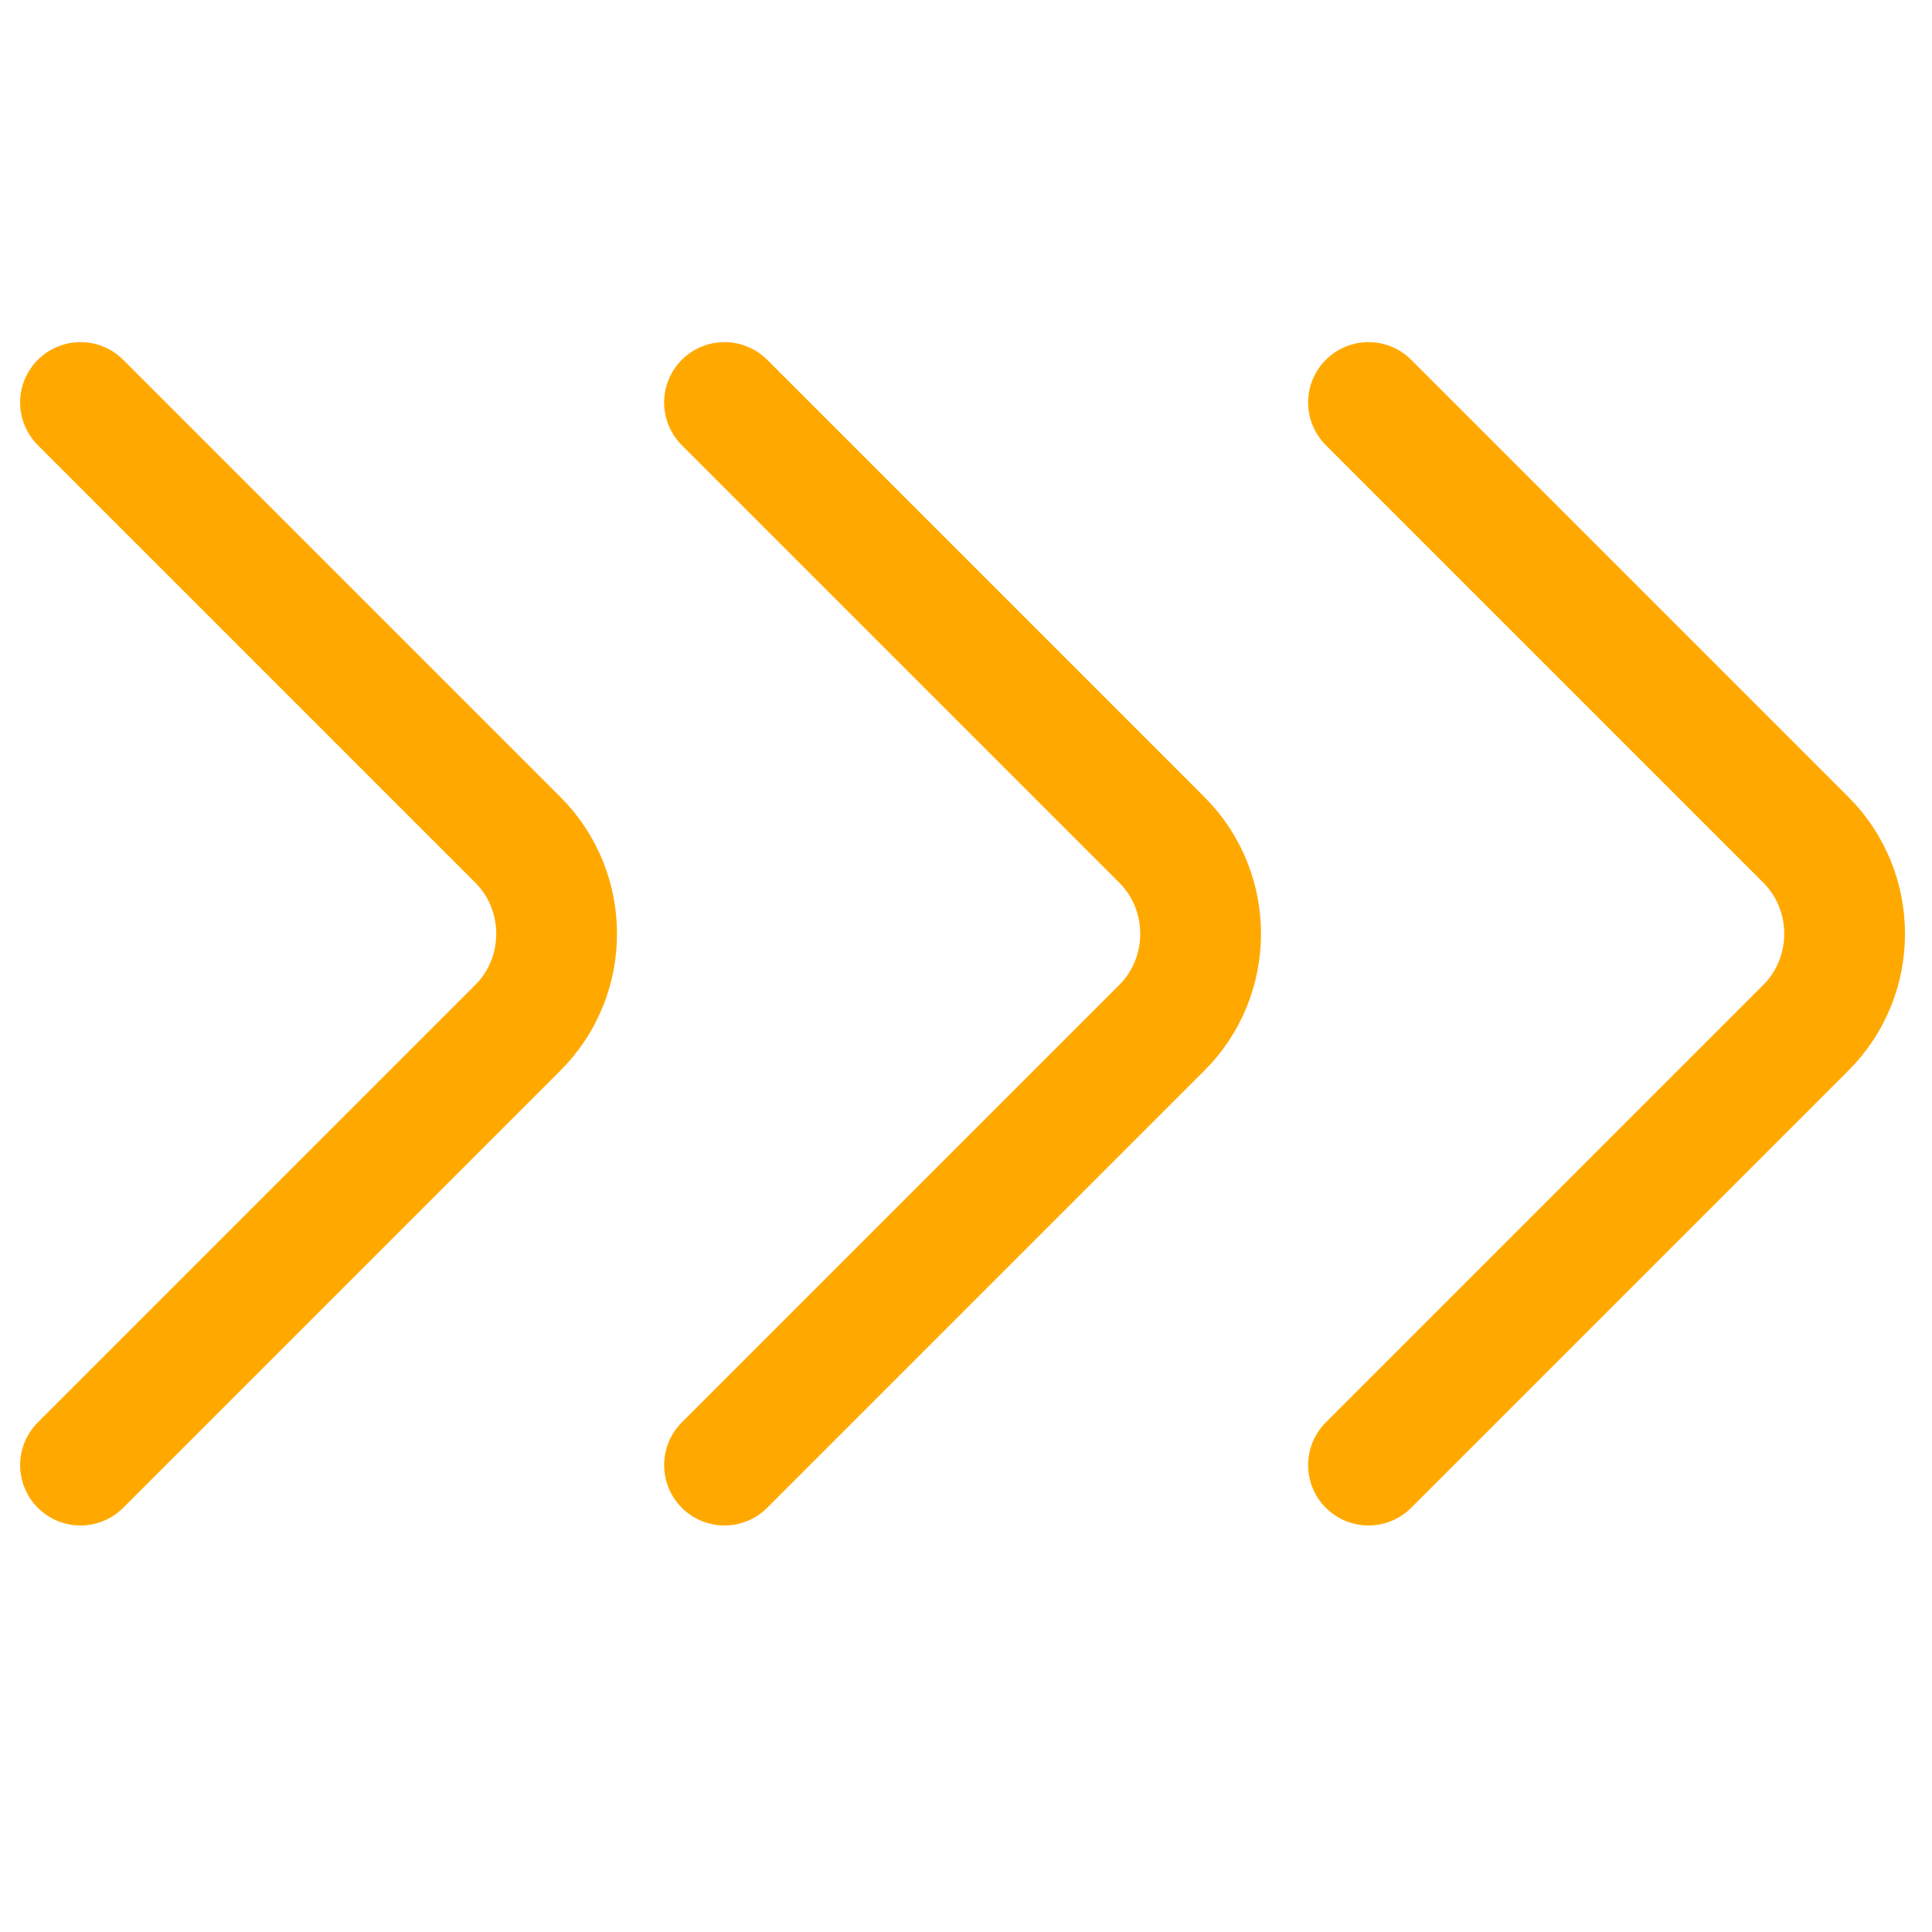
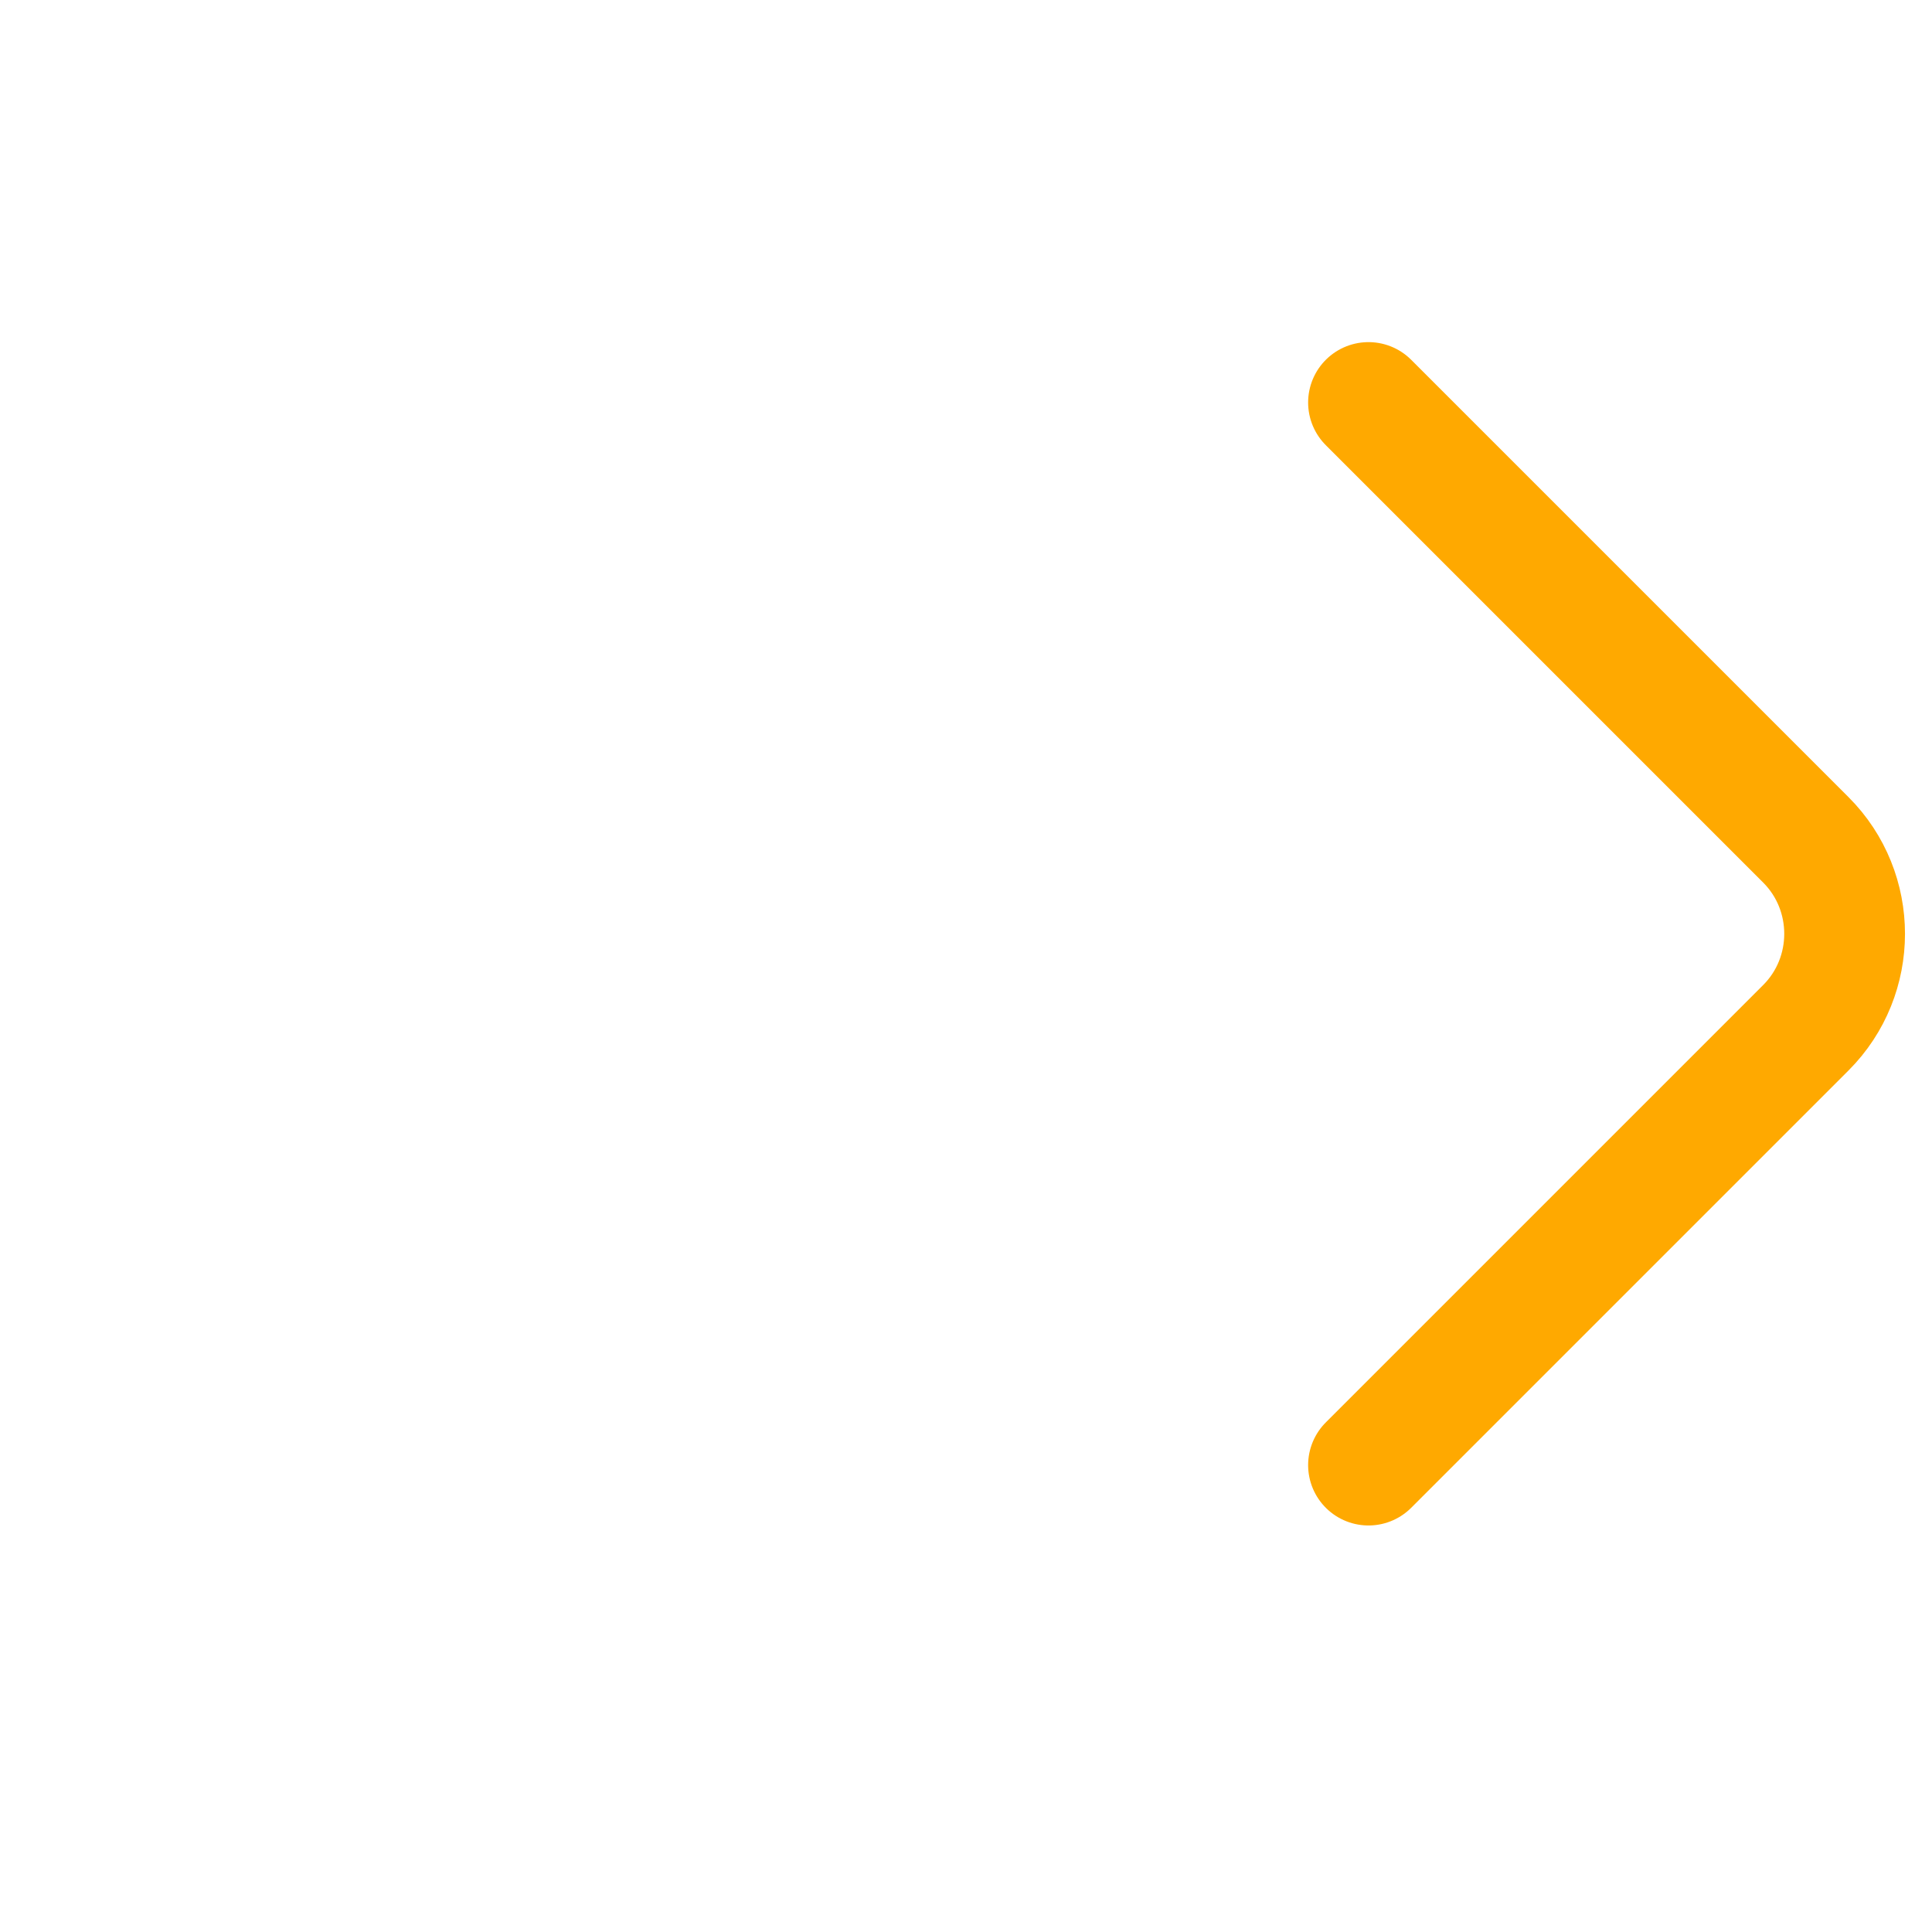
<svg xmlns="http://www.w3.org/2000/svg" width="24" height="24" viewBox="0 0 24 24" fill="none">
-   <path d="M1 18.2L6.433 12.767C7.075 12.125 7.075 11.075 6.433 10.433L1 5" stroke="#FFA900" stroke-width="1.5" stroke-miterlimit="10" stroke-linecap="round" stroke-linejoin="round" />
-   <path d="M9 18.2L14.433 12.767C15.075 12.125 15.075 11.075 14.433 10.433L9 5" stroke="#FFA900" stroke-width="1.5" stroke-miterlimit="10" stroke-linecap="round" stroke-linejoin="round" />
  <path d="M17 18.2L22.433 12.767C23.075 12.125 23.075 11.075 22.433 10.433L17 5" stroke="#FFA900" stroke-width="1.5" stroke-miterlimit="10" stroke-linecap="round" stroke-linejoin="round" />
</svg>